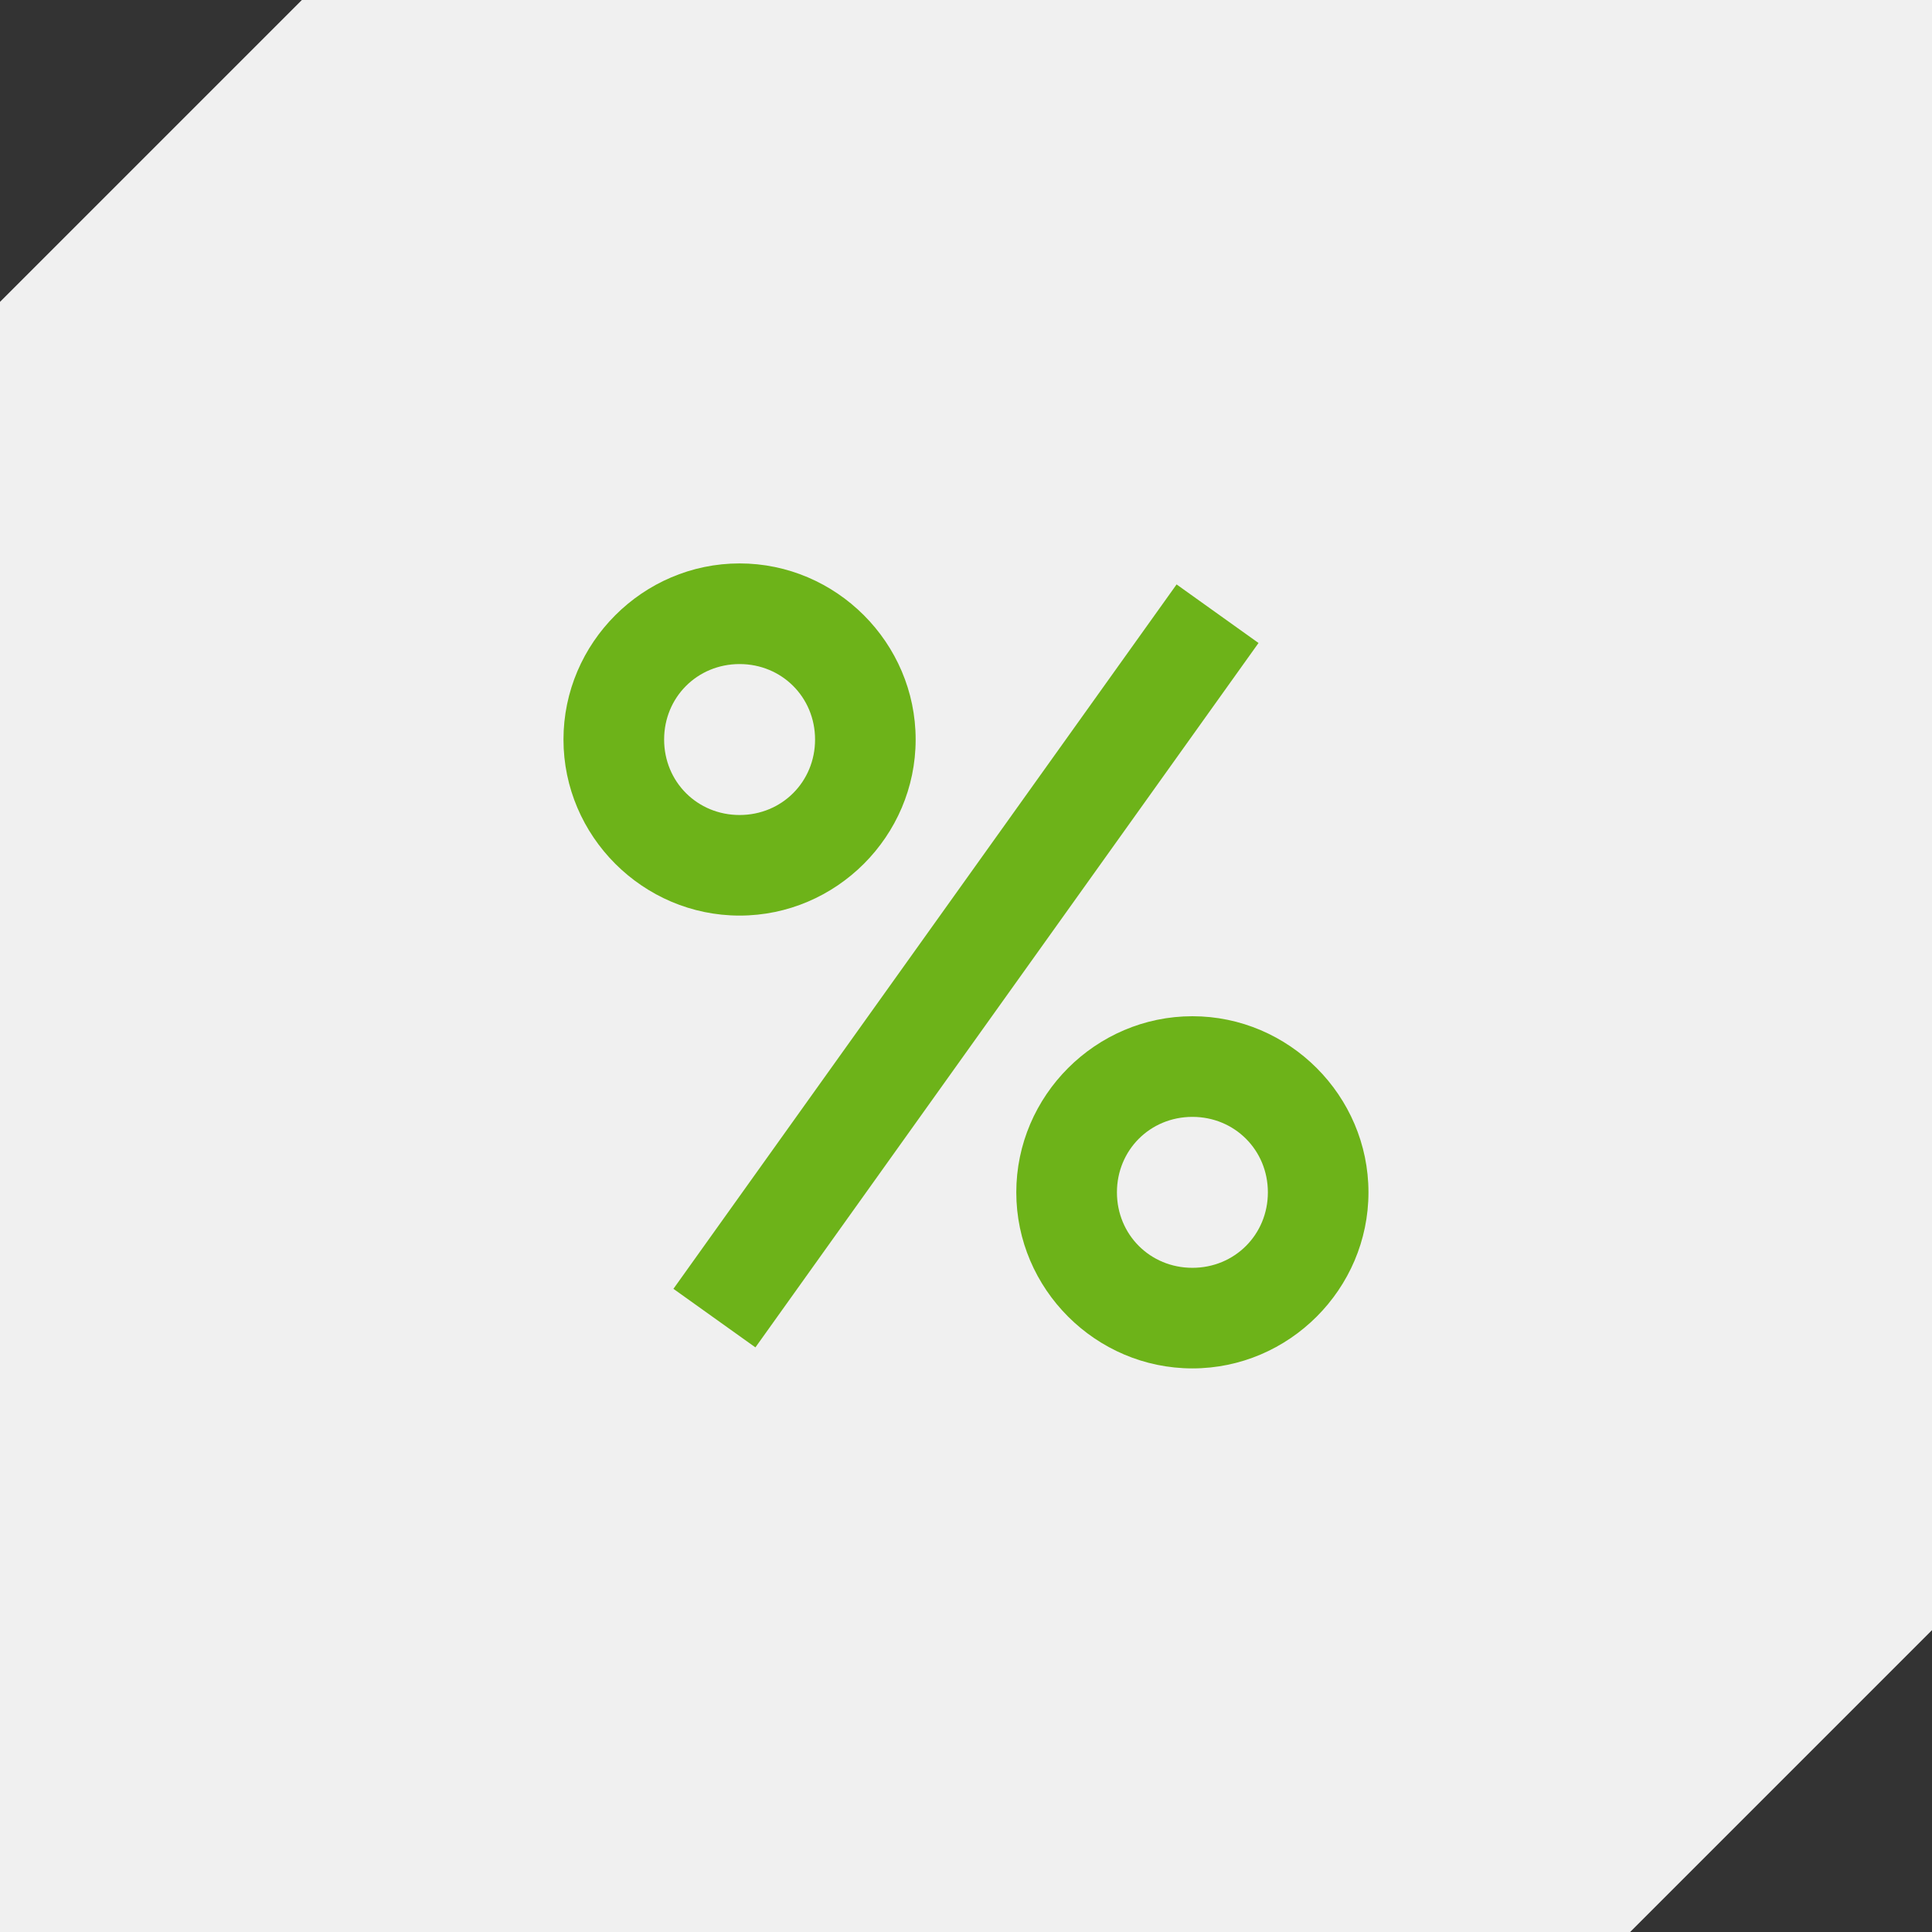
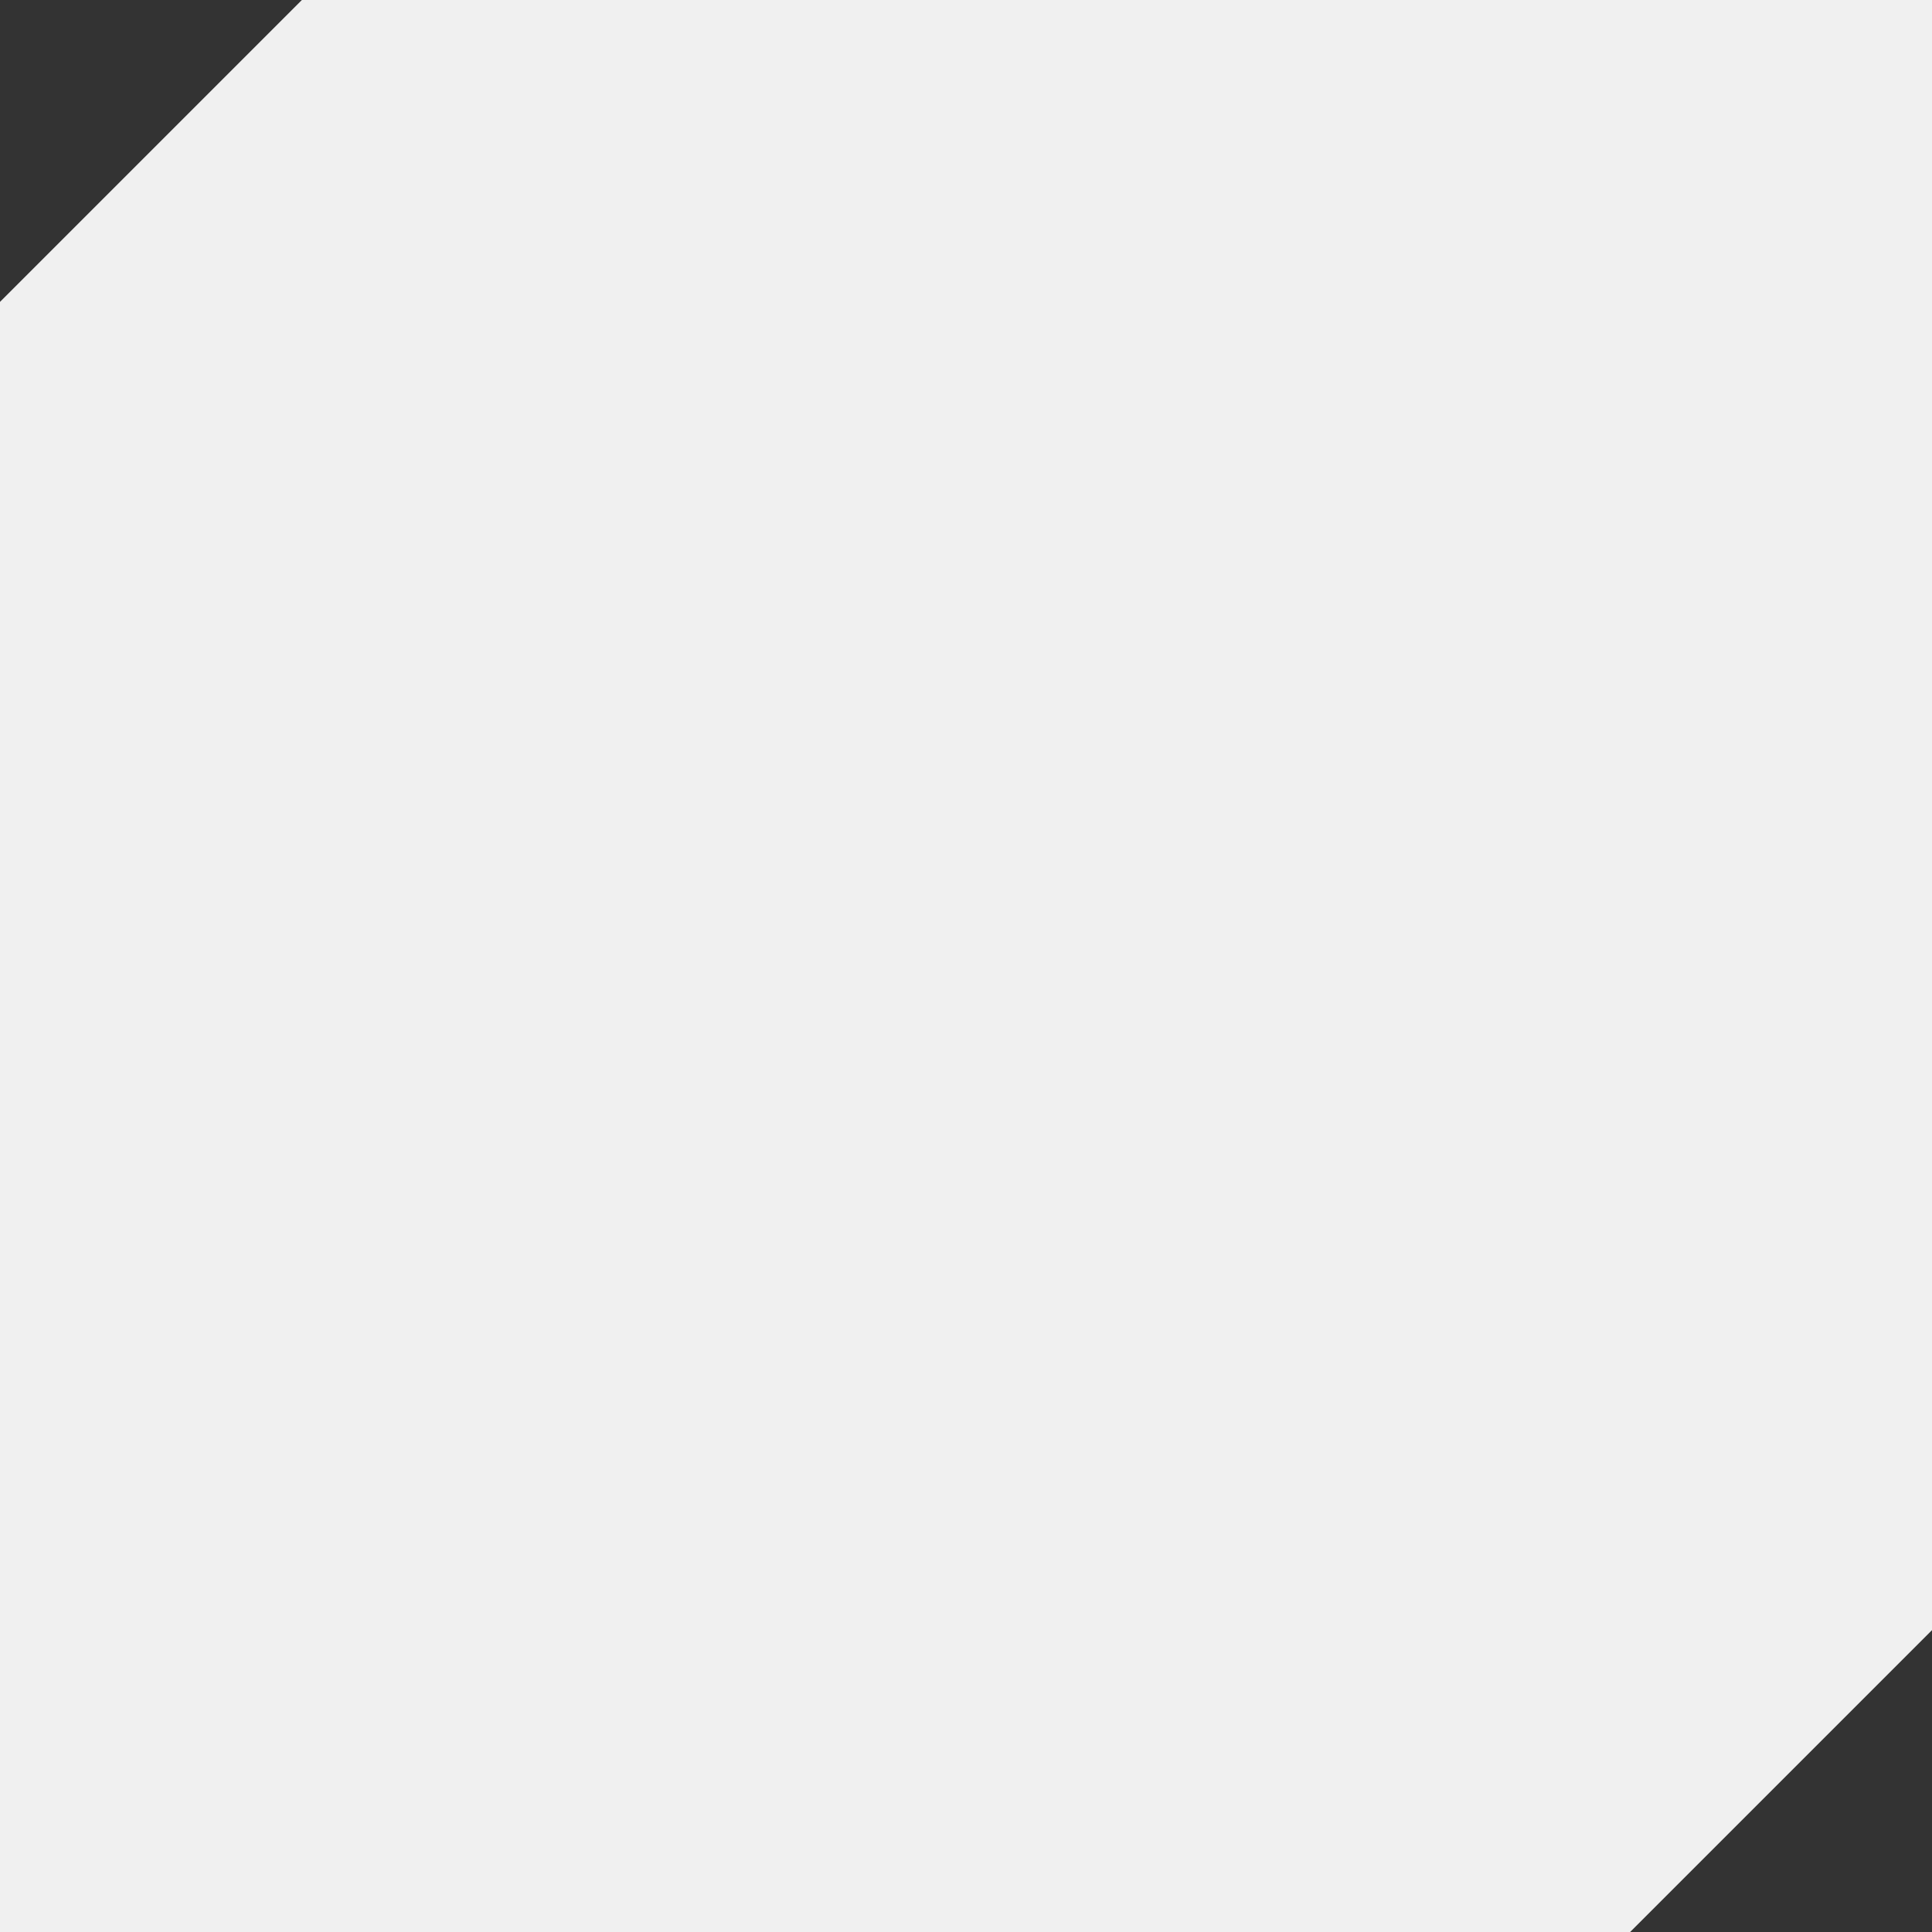
<svg xmlns="http://www.w3.org/2000/svg" width="32" height="32" viewBox="0 0 32 32" fill="none">
  <rect x="0" y="0" width="32" height="32" fill="#333333" stroke="none" />
-   <path fill-rule="evenodd" clip-rule="evenodd" d="M5 0H32V27L27 32H0V5L5 0Z" fill="#F0F0F0" />
-   <path d="M12.25 9.332C10.649 9.332 9.333 10.648 9.333 12.249C9.333 13.85 10.649 15.165 12.25 15.165C13.851 15.165 15.166 13.85 15.166 12.249C15.166 10.648 13.851 9.332 12.25 9.332ZM19.488 9.68L11.154 21.347L12.512 22.317L20.845 10.65L19.488 9.68ZM12.25 10.999C12.95 10.999 13.5 11.549 13.5 12.249C13.5 12.949 12.95 13.499 12.25 13.499C11.549 13.499 11 12.949 11 12.249C11 11.549 11.549 10.999 12.25 10.999ZM19.75 16.832C18.149 16.832 16.833 18.148 16.833 19.749C16.833 21.35 18.149 22.665 19.75 22.665C21.351 22.665 22.666 21.35 22.666 19.749C22.666 18.148 21.351 16.832 19.75 16.832ZM19.75 18.499C20.45 18.499 21 19.049 21 19.749C21 20.449 20.45 20.999 19.75 20.999C19.049 20.999 18.5 20.449 18.5 19.749C18.5 19.049 19.049 18.499 19.75 18.499Z" fill="#6DB319" />
+   <path fill-rule="evenodd" clip-rule="evenodd" d="M5 0H32V27L27 32H0V5L5 0" fill="#F0F0F0" />
</svg>